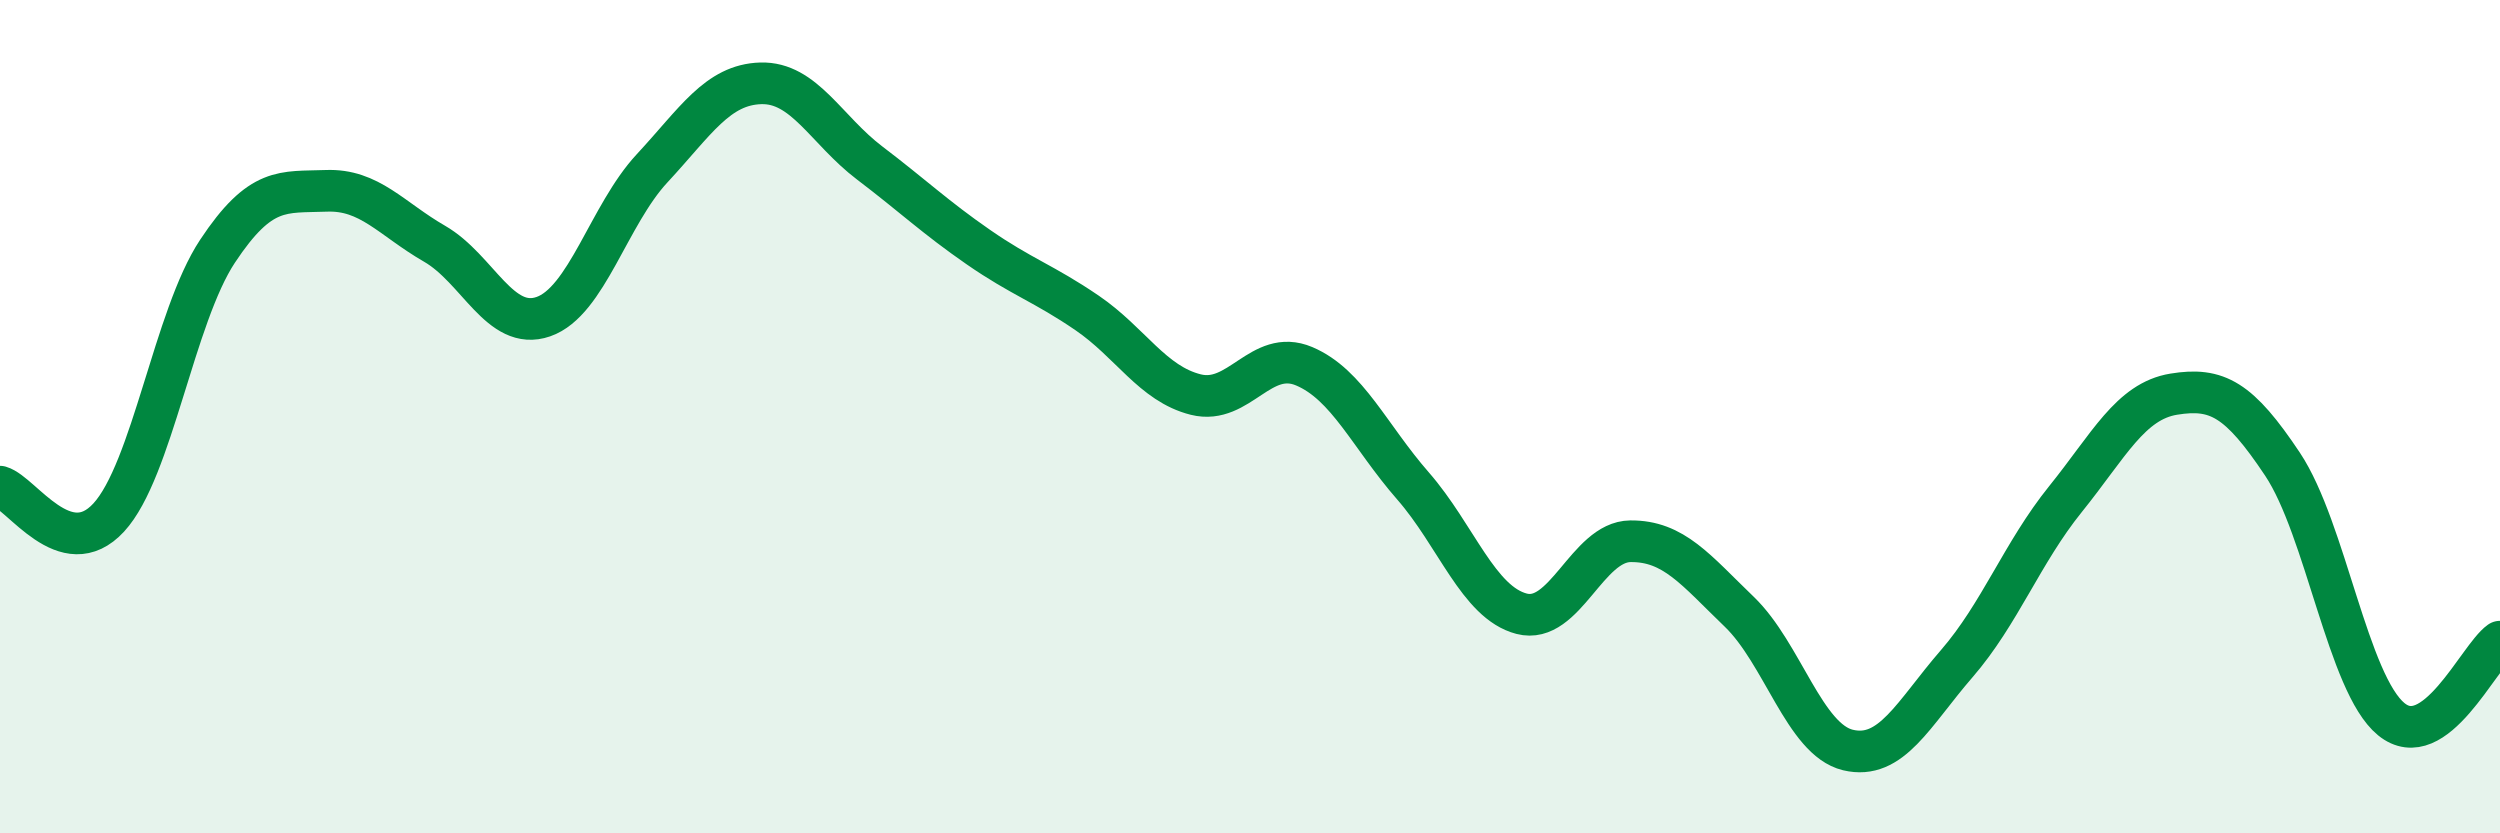
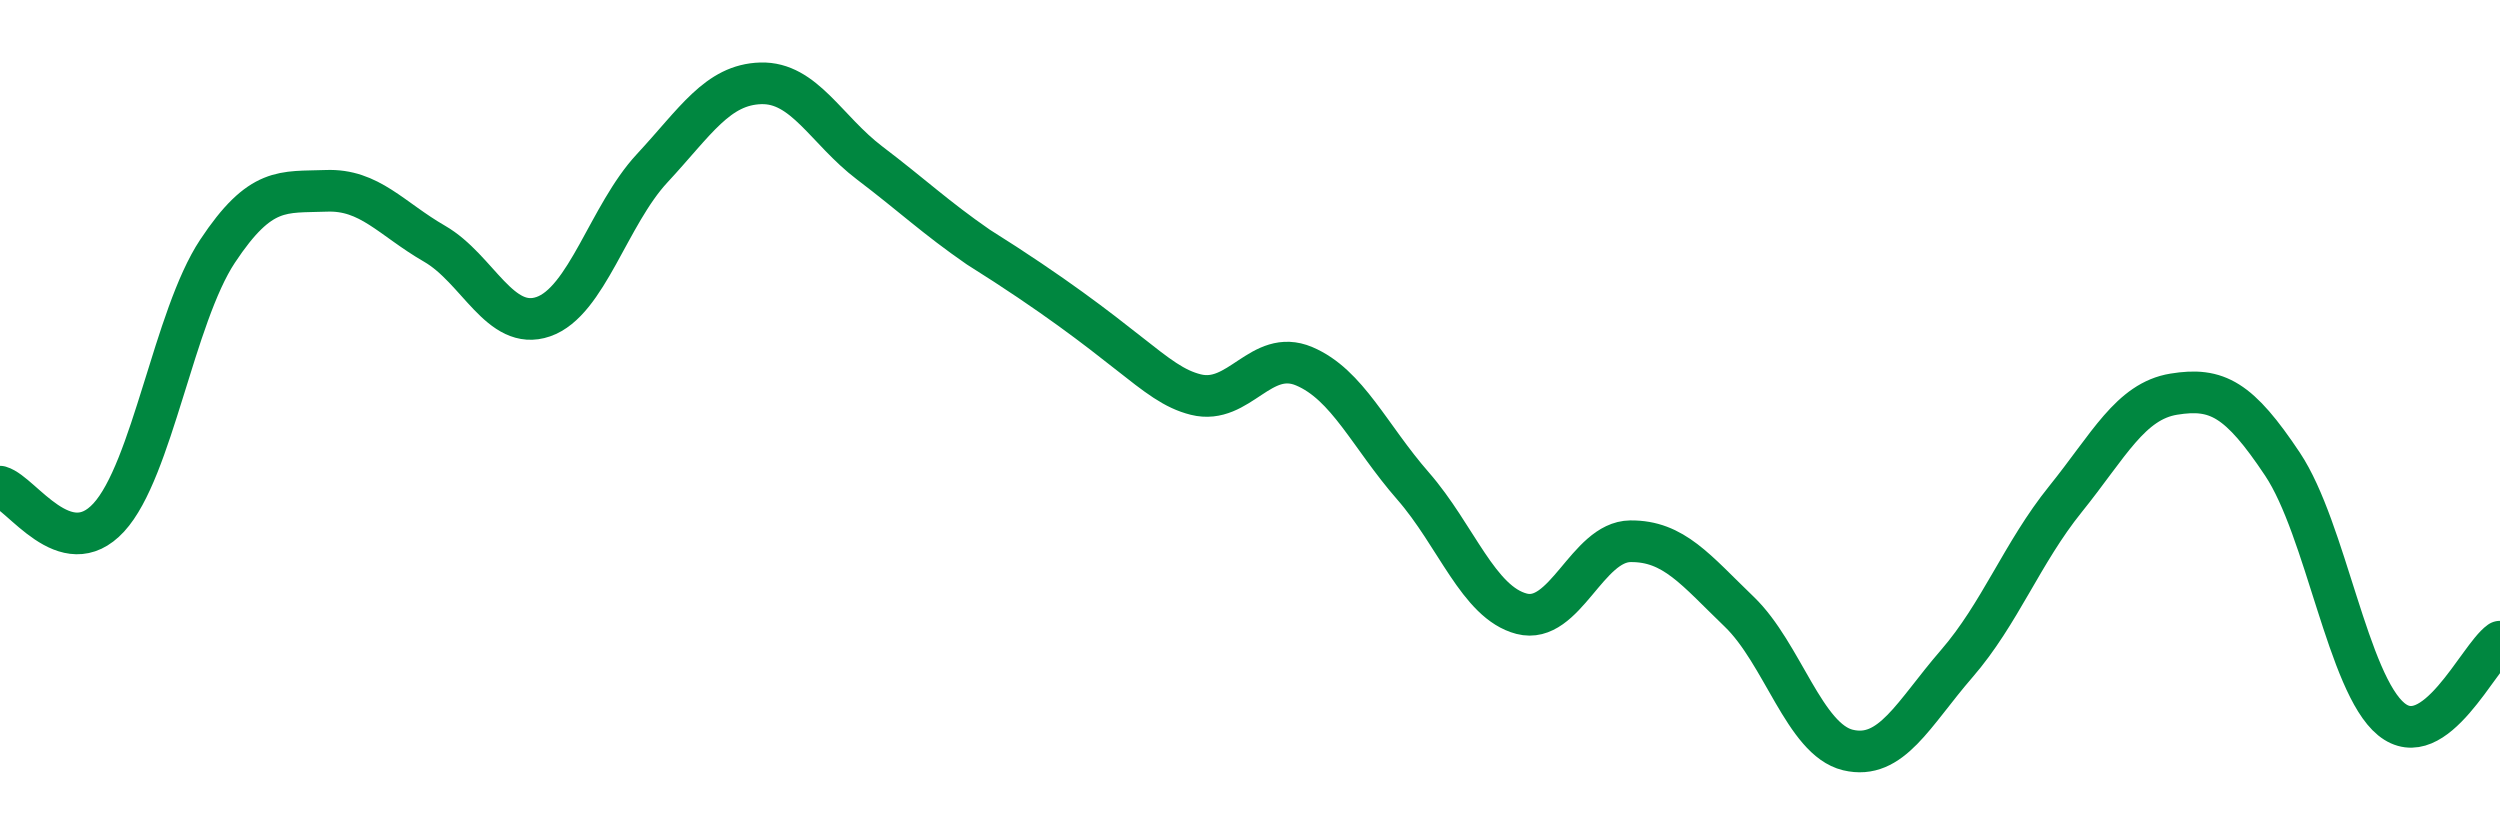
<svg xmlns="http://www.w3.org/2000/svg" width="60" height="20" viewBox="0 0 60 20">
-   <path d="M 0,11.68 C 0.52,11.83 1.57,13.55 2.61,12.42 C 3.65,11.29 4.18,7.6 5.22,6.03 C 6.26,4.46 6.79,4.62 7.83,4.58 C 8.87,4.54 9.39,5.25 10.43,5.85 C 11.47,6.45 12,7.96 13.04,7.6 C 14.08,7.24 14.61,5.16 15.65,4.04 C 16.69,2.92 17.22,2.03 18.26,2 C 19.3,1.97 19.83,3.12 20.87,3.91 C 21.91,4.7 22.44,5.21 23.48,5.93 C 24.52,6.65 25.05,6.8 26.09,7.51 C 27.13,8.22 27.66,9.21 28.7,9.47 C 29.74,9.73 30.26,8.35 31.3,8.79 C 32.34,9.23 32.87,10.47 33.91,11.66 C 34.95,12.85 35.48,14.46 36.52,14.73 C 37.56,15 38.09,13 39.13,12.99 C 40.17,12.98 40.7,13.68 41.74,14.68 C 42.78,15.68 43.31,17.75 44.35,18 C 45.39,18.25 45.92,17.13 46.96,15.93 C 48,14.73 48.53,13.27 49.57,11.98 C 50.61,10.69 51.13,9.63 52.17,9.46 C 53.21,9.29 53.74,9.58 54.78,11.14 C 55.82,12.7 56.35,16.41 57.39,17.26 C 58.43,18.11 59.48,15.77 60,15.4L60 20L0 20Z" fill="#008740" opacity="0.1" stroke-linecap="round" stroke-linejoin="round" />
-   <path d="M 0,11.68 C 0.52,11.83 1.57,13.55 2.61,12.42 C 3.65,11.29 4.18,7.6 5.22,6.03 C 6.26,4.46 6.79,4.62 7.83,4.58 C 8.87,4.54 9.39,5.25 10.43,5.85 C 11.47,6.45 12,7.96 13.04,7.6 C 14.08,7.24 14.61,5.16 15.65,4.04 C 16.69,2.92 17.22,2.03 18.26,2 C 19.3,1.97 19.83,3.12 20.87,3.91 C 21.91,4.7 22.44,5.21 23.48,5.93 C 24.52,6.65 25.05,6.8 26.09,7.51 C 27.13,8.22 27.66,9.21 28.7,9.47 C 29.74,9.73 30.26,8.35 31.3,8.79 C 32.34,9.23 32.87,10.47 33.91,11.66 C 34.95,12.85 35.48,14.46 36.52,14.73 C 37.56,15 38.09,13 39.13,12.99 C 40.17,12.98 40.7,13.68 41.74,14.68 C 42.78,15.68 43.31,17.75 44.35,18 C 45.39,18.25 45.92,17.13 46.96,15.93 C 48,14.73 48.53,13.27 49.57,11.98 C 50.61,10.69 51.13,9.63 52.17,9.46 C 53.21,9.29 53.74,9.58 54.78,11.14 C 55.82,12.7 56.35,16.41 57.39,17.26 C 58.43,18.11 59.48,15.77 60,15.4" stroke="#008740" stroke-width="1" fill="none" stroke-linecap="round" stroke-linejoin="round" />
+   <path d="M 0,11.68 C 0.52,11.83 1.57,13.55 2.61,12.42 C 3.65,11.29 4.18,7.6 5.22,6.03 C 6.26,4.46 6.79,4.62 7.83,4.58 C 8.87,4.54 9.39,5.25 10.43,5.85 C 11.47,6.45 12,7.96 13.04,7.6 C 14.08,7.24 14.61,5.16 15.65,4.04 C 16.69,2.92 17.22,2.03 18.26,2 C 19.3,1.97 19.83,3.12 20.87,3.91 C 21.91,4.7 22.44,5.21 23.48,5.93 C 27.13,8.22 27.66,9.21 28.7,9.47 C 29.74,9.73 30.26,8.35 31.3,8.79 C 32.34,9.23 32.87,10.47 33.91,11.66 C 34.95,12.85 35.48,14.46 36.52,14.73 C 37.56,15 38.09,13 39.13,12.99 C 40.17,12.98 40.7,13.68 41.74,14.68 C 42.78,15.68 43.31,17.75 44.35,18 C 45.39,18.25 45.92,17.13 46.96,15.93 C 48,14.73 48.53,13.27 49.57,11.98 C 50.61,10.69 51.13,9.63 52.17,9.46 C 53.21,9.29 53.74,9.58 54.78,11.14 C 55.82,12.7 56.35,16.41 57.39,17.26 C 58.43,18.11 59.48,15.77 60,15.4" stroke="#008740" stroke-width="1" fill="none" stroke-linecap="round" stroke-linejoin="round" />
</svg>